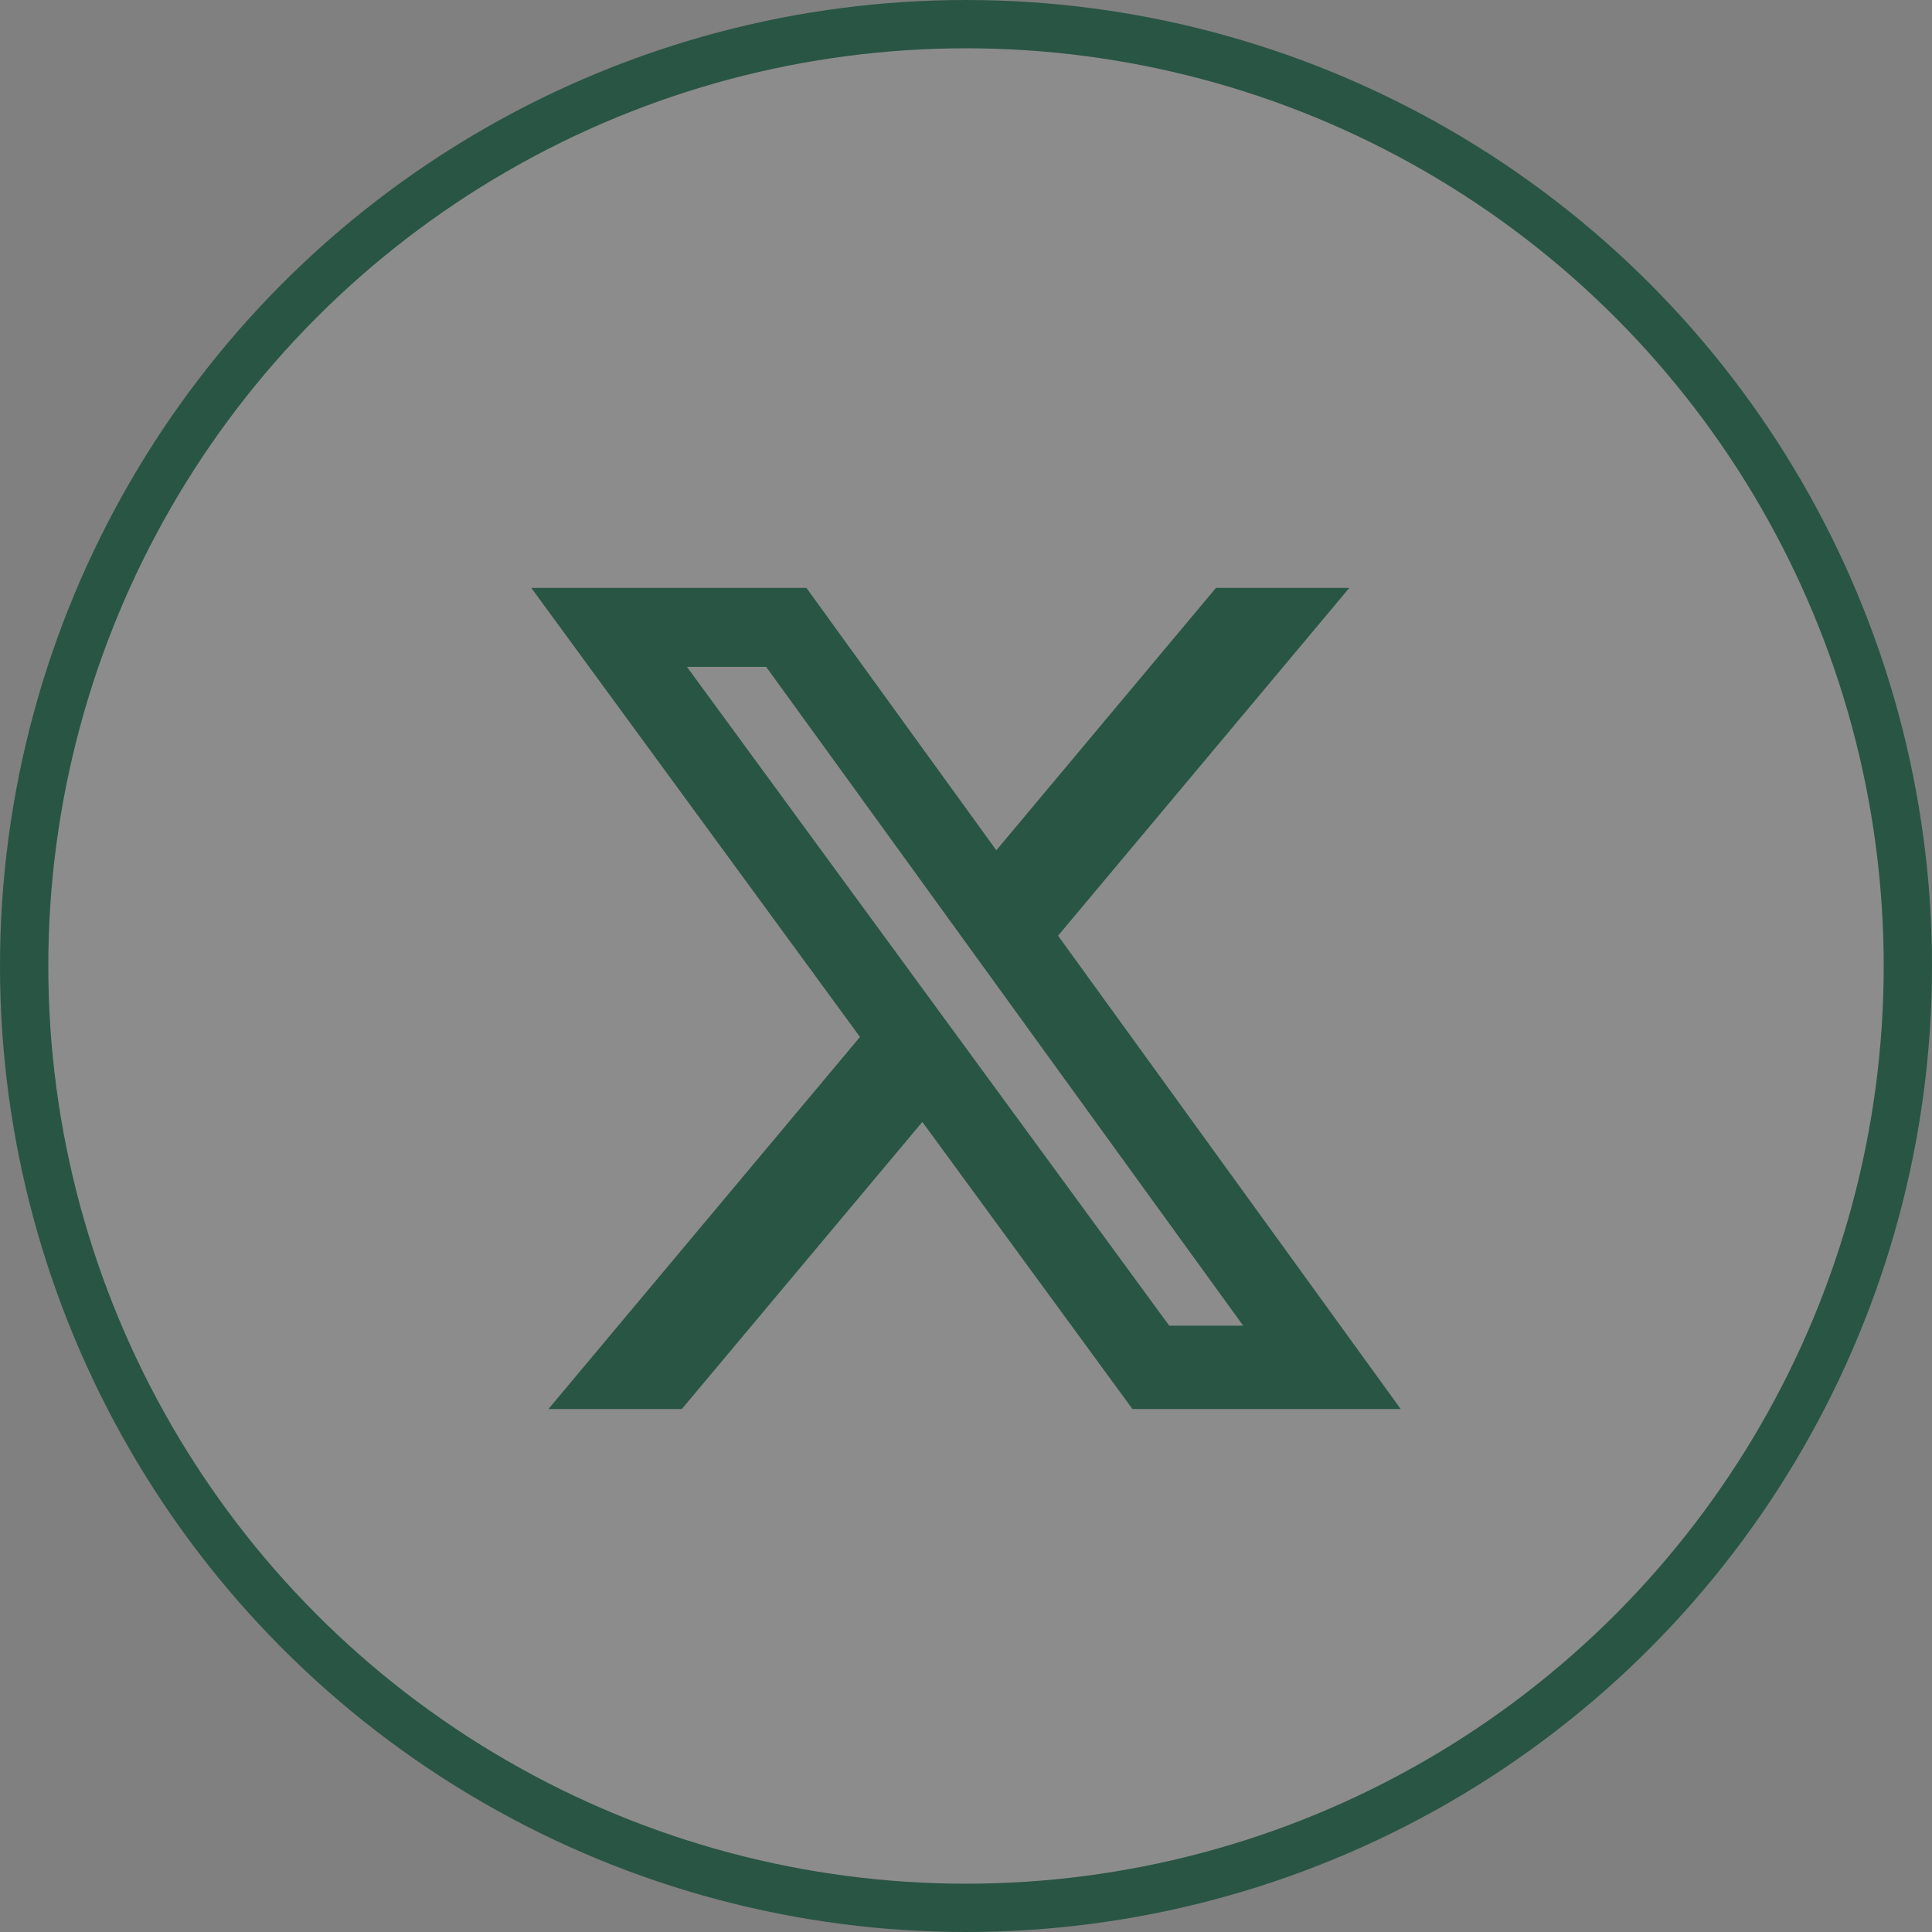
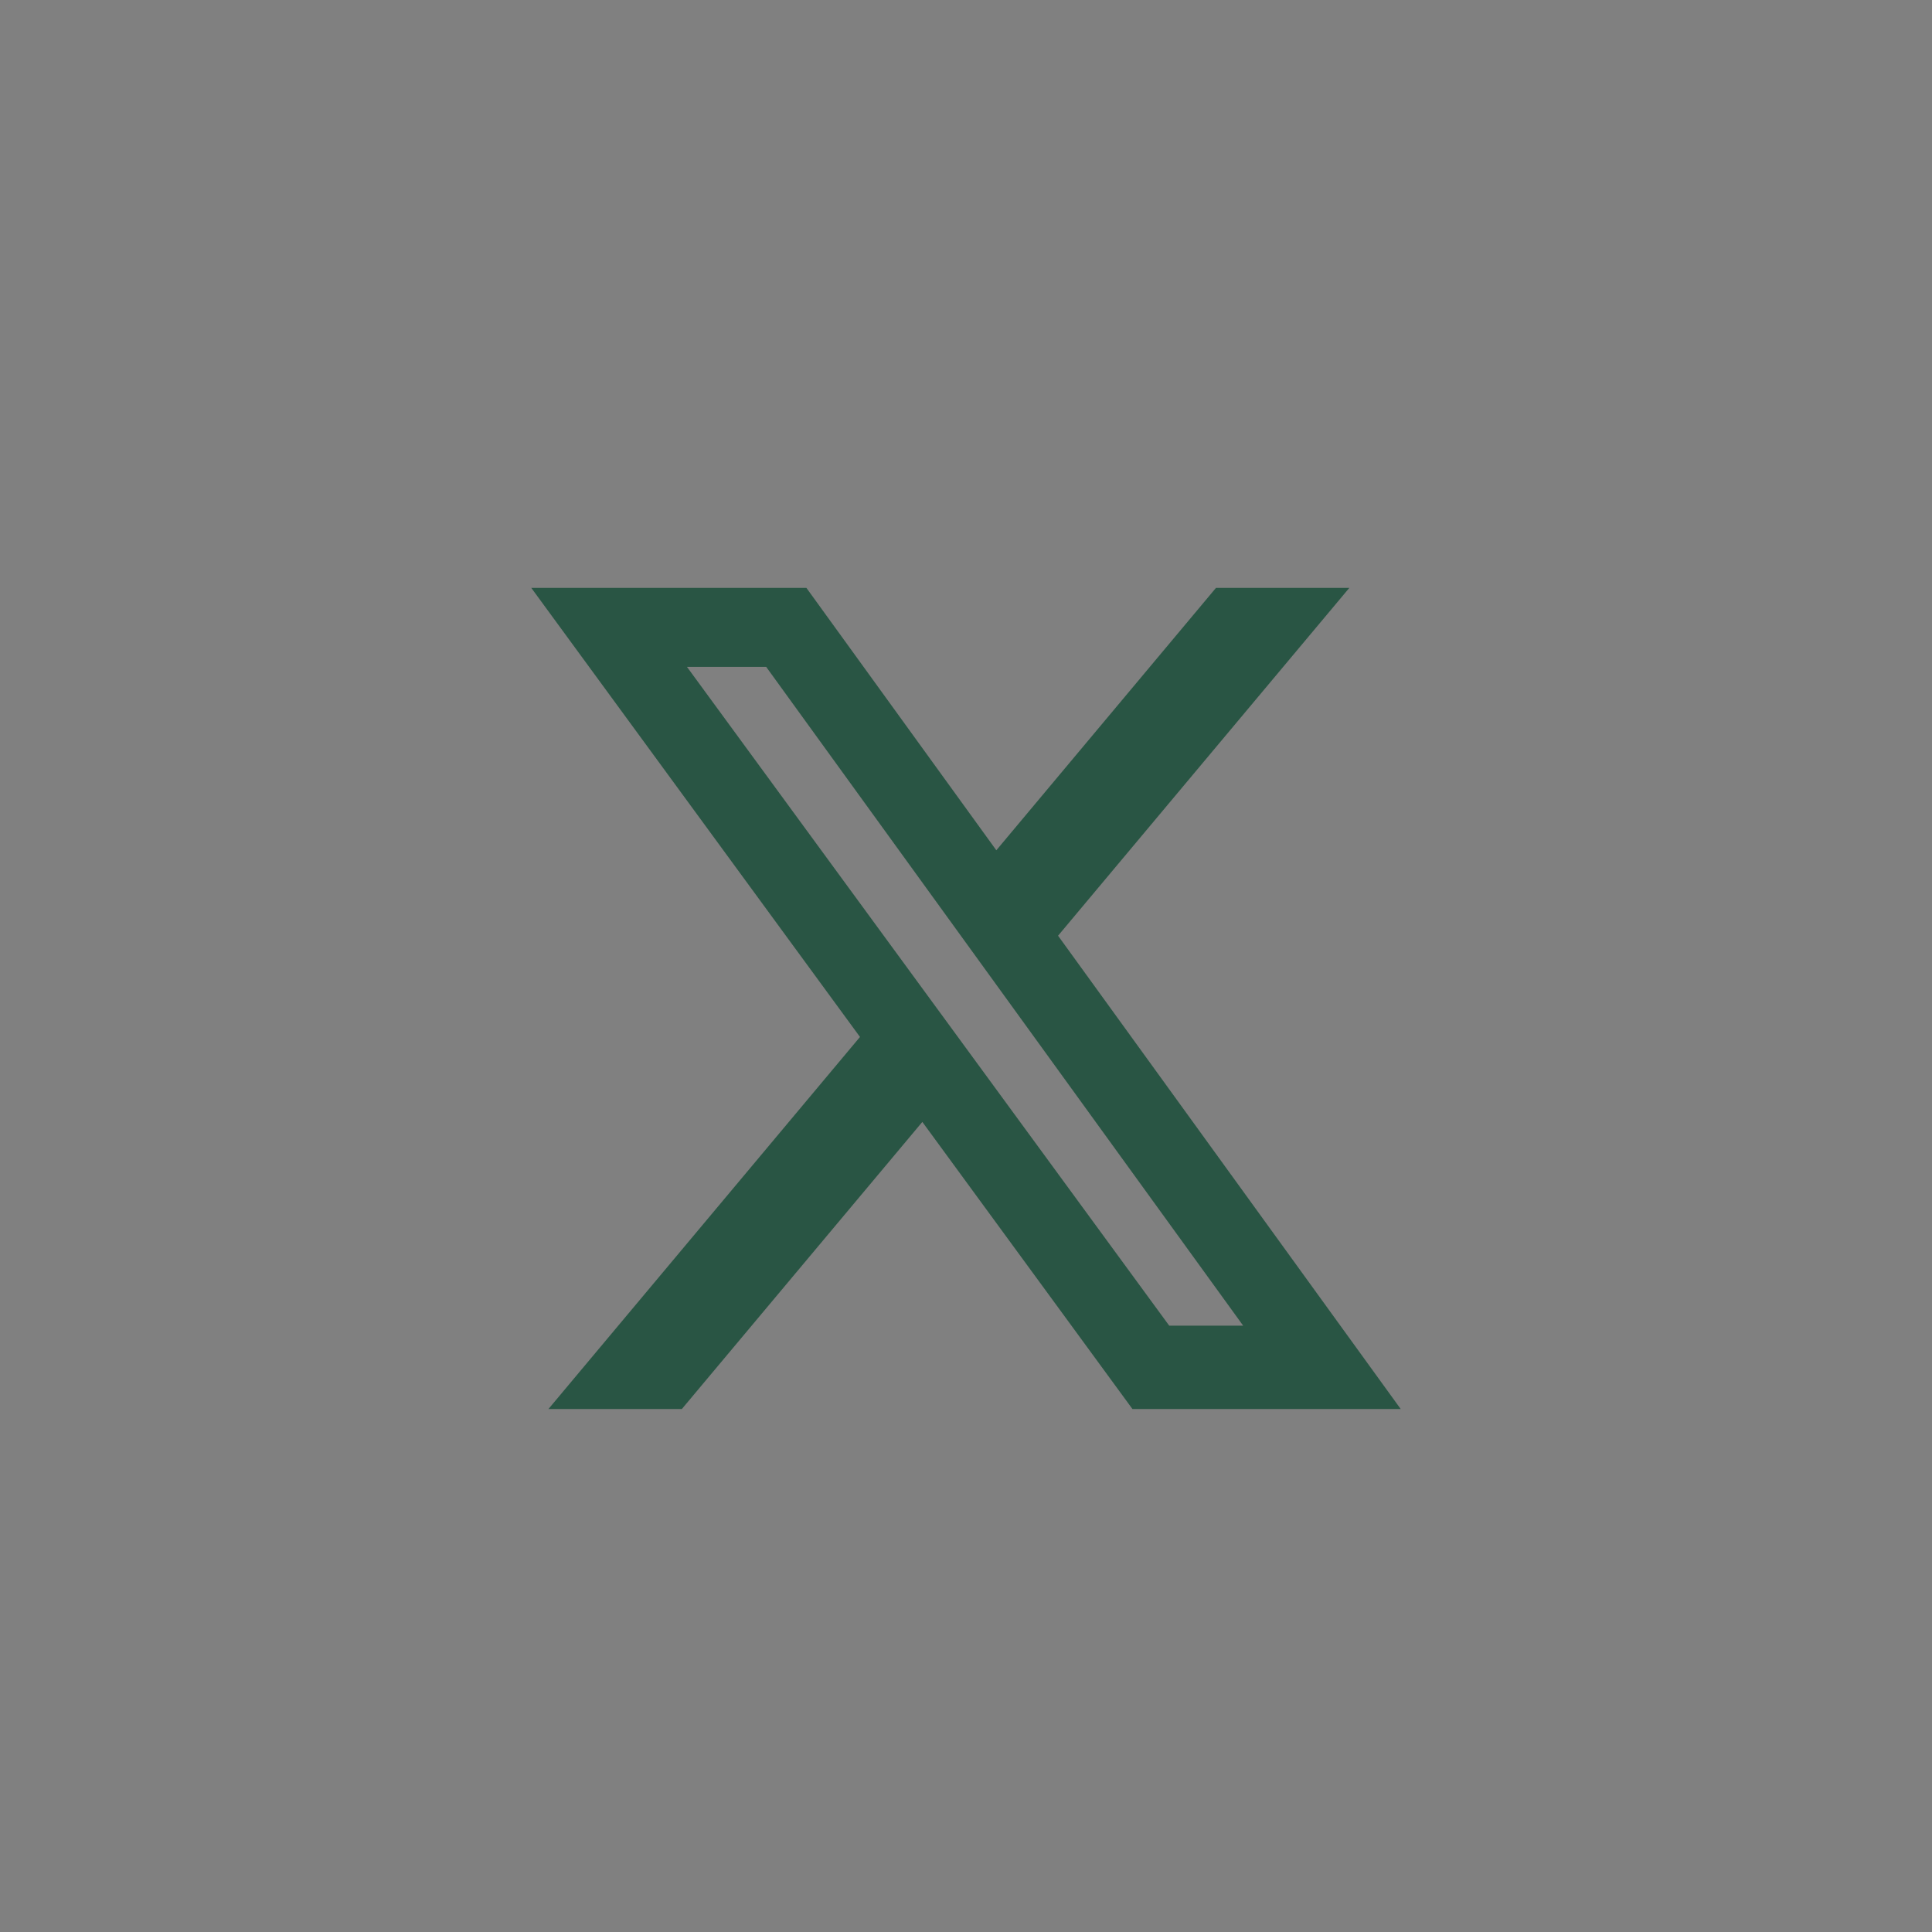
<svg xmlns="http://www.w3.org/2000/svg" width="40" height="40" viewBox="0 0 40 40" fill="none">
  <rect x="0" y="0" width="40" height="40" fill="#808080" stroke="none" />
-   <circle cx="20" cy="20" r="19.5" fill="white" fill-opacity="0.1" stroke="#295544" />
  <path d="M25.175 12.172H27.936L21.906 19.373L29 29.172H23.446L19.096 23.228L14.117 29.172H11.355L17.805 21.469L11 12.172H16.696L20.628 17.604L25.175 12.172ZM24.207 27.446H25.738L15.863 13.807H14.223L24.207 27.446Z" fill="#295544" />
</svg>